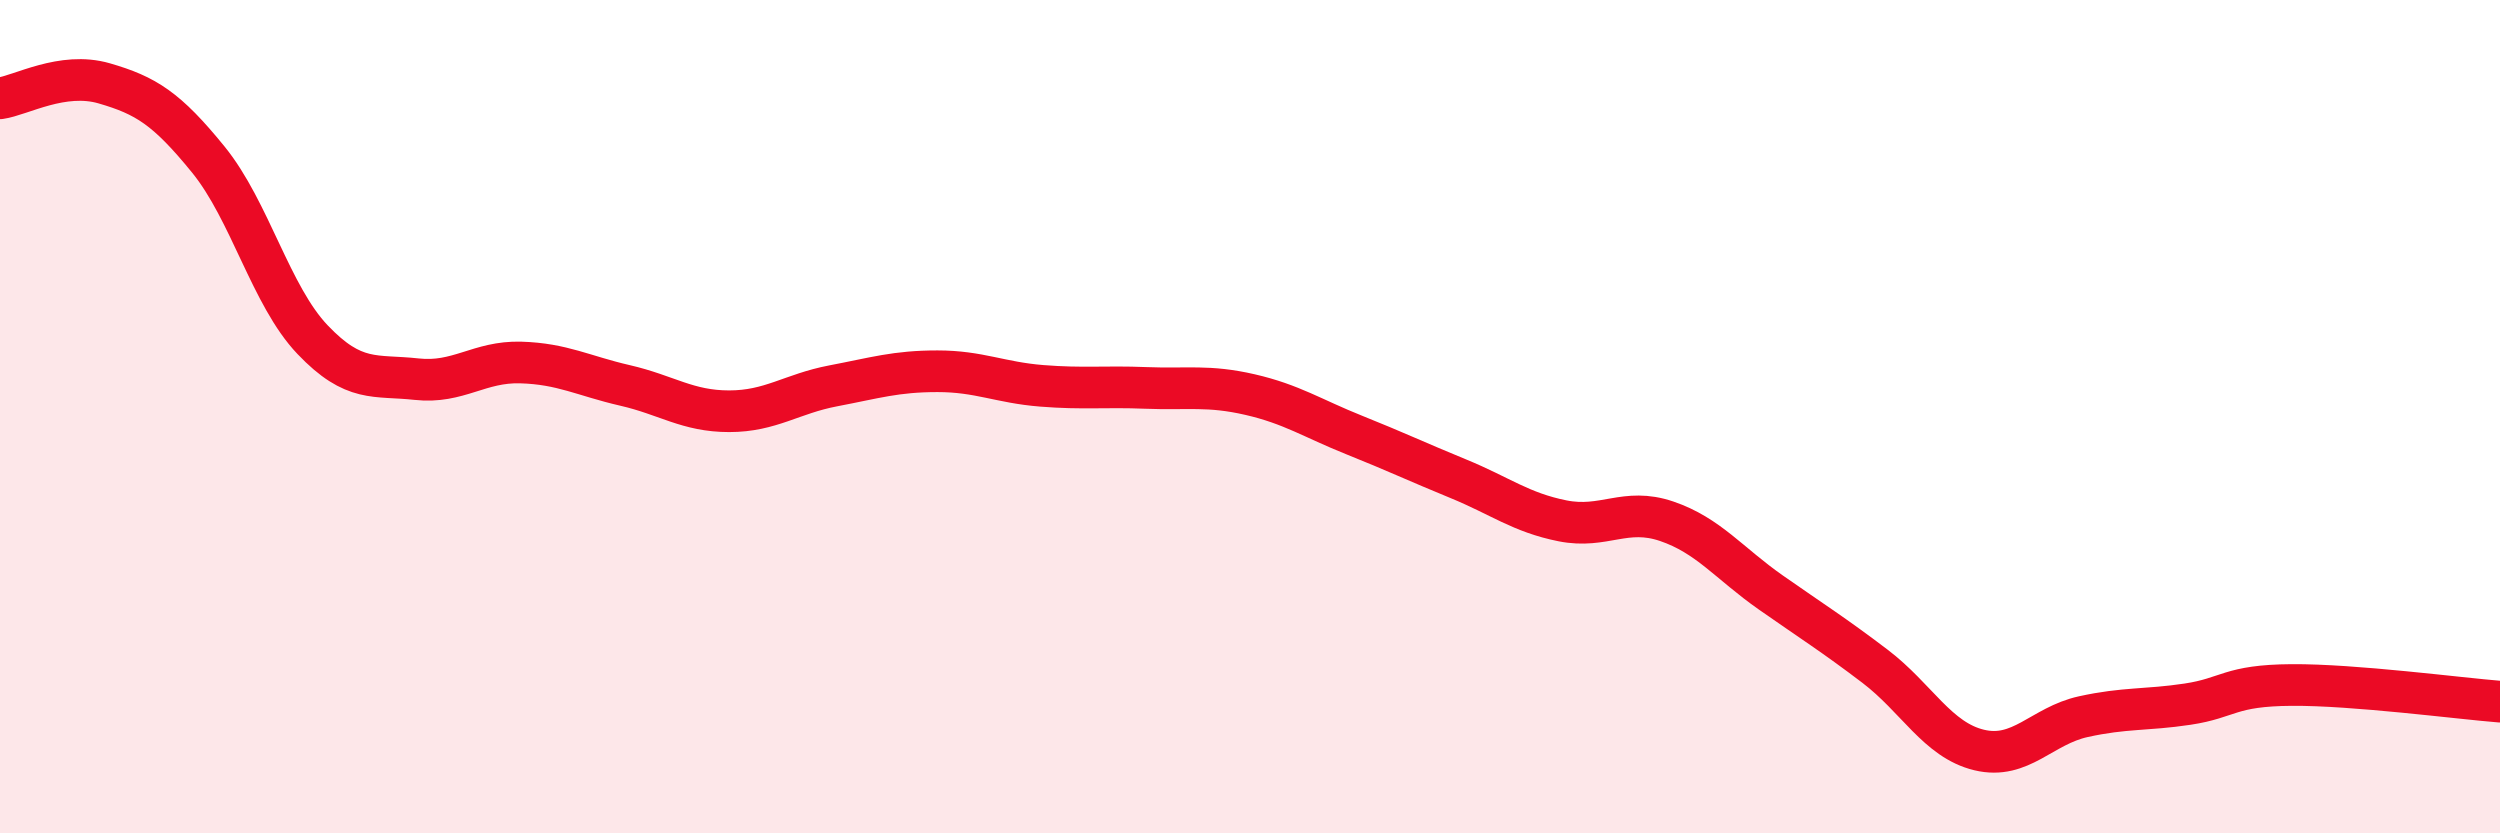
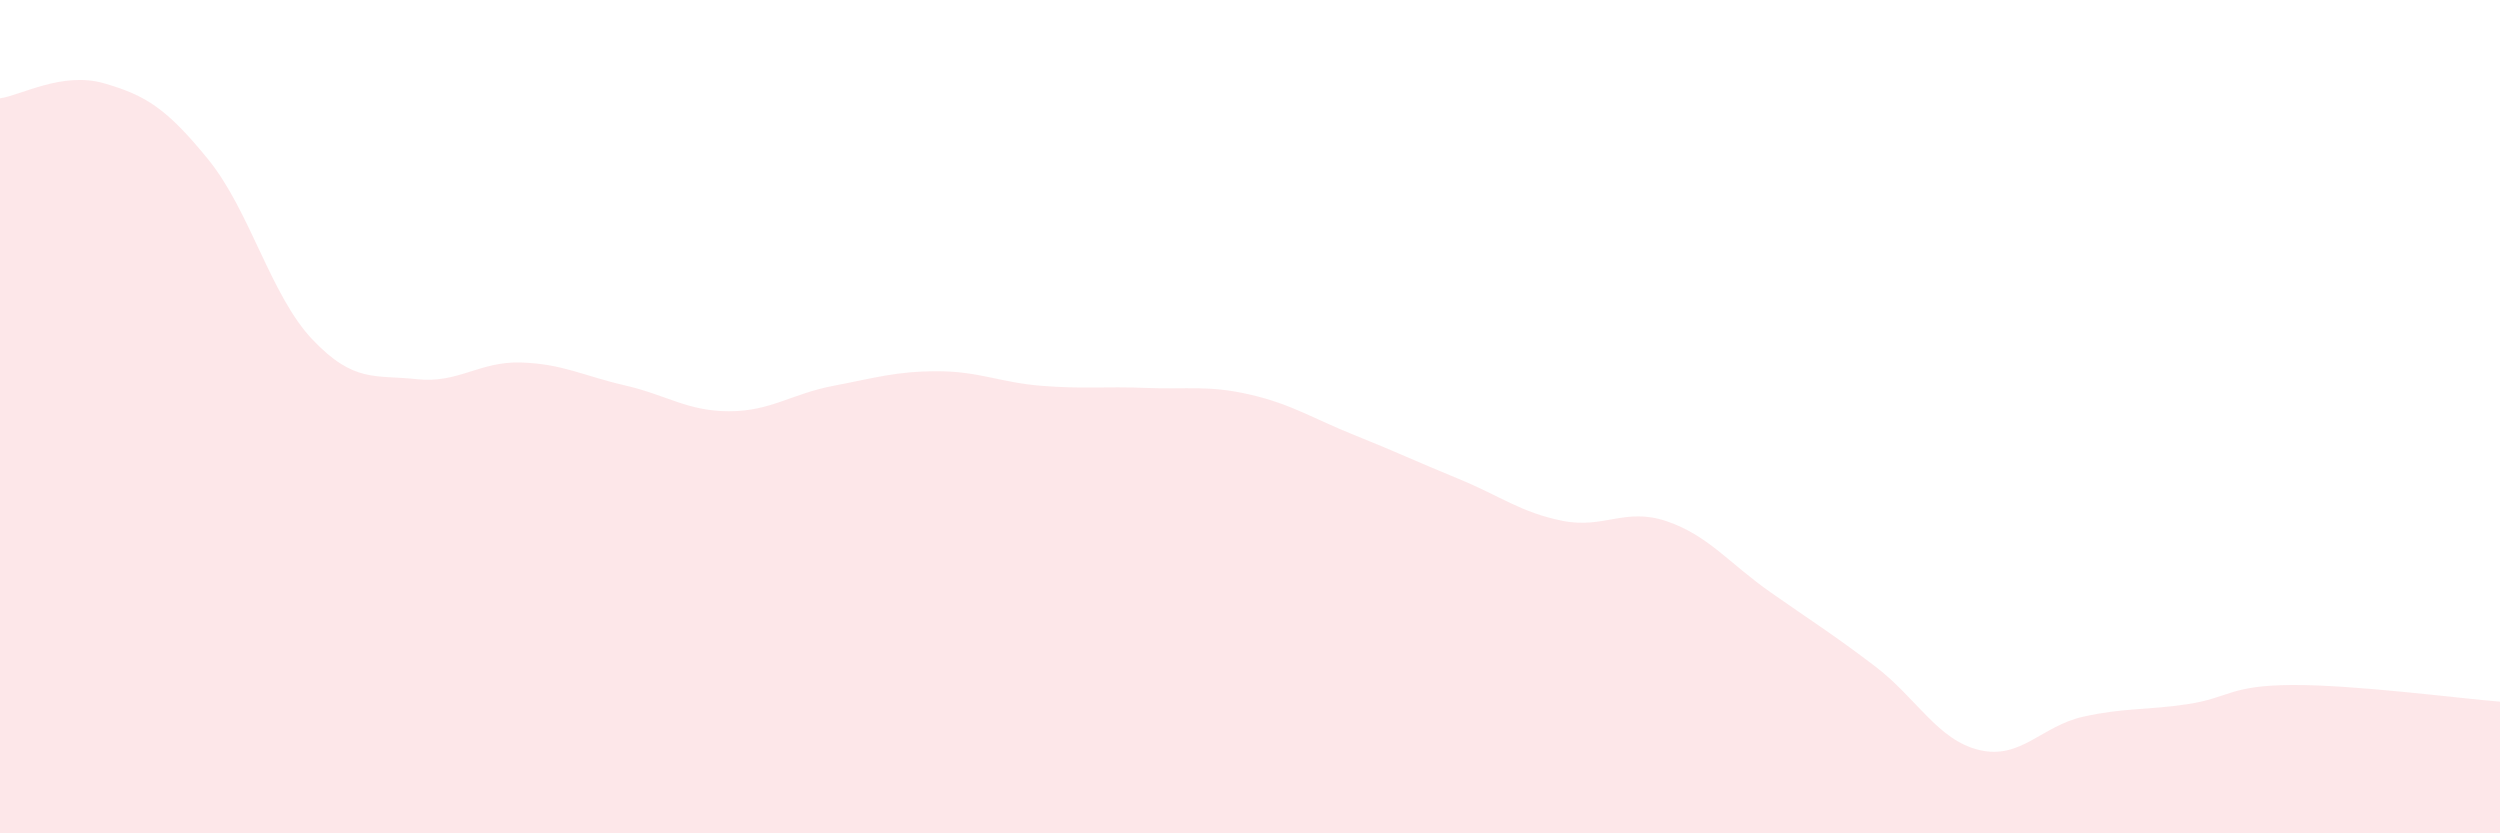
<svg xmlns="http://www.w3.org/2000/svg" width="60" height="20" viewBox="0 0 60 20">
  <path d="M 0,2.36 C 0.5,2.29 1.5,1.71 2.5,2 C 3.5,2.29 4,2.6 5,3.83 C 6,5.06 6.5,7.1 7.5,8.15 C 8.5,9.2 9,8.99 10,9.1 C 11,9.21 11.5,8.67 12.5,8.7 C 13.5,8.73 14,9.02 15,9.25 C 16,9.48 16.5,9.87 17.5,9.87 C 18.5,9.87 19,9.45 20,9.26 C 21,9.07 21.5,8.91 22.5,8.91 C 23.5,8.91 24,9.18 25,9.26 C 26,9.34 26.5,9.27 27.5,9.31 C 28.5,9.35 29,9.24 30,9.47 C 31,9.7 31.5,10.04 32.5,10.44 C 33.5,10.84 34,11.08 35,11.49 C 36,11.9 36.5,12.3 37.5,12.5 C 38.5,12.7 39,12.17 40,12.51 C 41,12.85 41.5,13.52 42.5,14.22 C 43.5,14.92 44,15.23 45,15.99 C 46,16.75 46.5,17.76 47.5,18 C 48.5,18.24 49,17.42 50,17.2 C 51,16.98 51.5,17.05 52.5,16.9 C 53.5,16.75 53.5,16.45 55,16.44 C 56.5,16.43 59,16.76 60,16.84L60 20L0 20Z" fill="#EB0A25" opacity="0.1" stroke-linecap="round" stroke-linejoin="round" />
-   <path d="M 0,2.36 C 0.5,2.29 1.5,1.71 2.5,2 C 3.5,2.29 4,2.6 5,3.83 C 6,5.06 6.5,7.1 7.5,8.15 C 8.5,9.2 9,8.99 10,9.1 C 11,9.21 11.5,8.67 12.5,8.7 C 13.5,8.73 14,9.02 15,9.25 C 16,9.48 16.5,9.87 17.5,9.87 C 18.5,9.87 19,9.45 20,9.26 C 21,9.07 21.5,8.91 22.5,8.91 C 23.5,8.91 24,9.18 25,9.26 C 26,9.34 26.5,9.27 27.5,9.31 C 28.5,9.35 29,9.24 30,9.47 C 31,9.7 31.5,10.04 32.5,10.44 C 33.5,10.84 34,11.08 35,11.49 C 36,11.9 36.5,12.3 37.5,12.5 C 38.5,12.7 39,12.17 40,12.51 C 41,12.85 41.5,13.52 42.5,14.22 C 43.5,14.92 44,15.23 45,15.99 C 46,16.75 46.5,17.76 47.5,18 C 48.5,18.24 49,17.42 50,17.2 C 51,16.98 51.5,17.05 52.5,16.9 C 53.5,16.75 53.5,16.45 55,16.44 C 56.5,16.43 59,16.76 60,16.84" stroke="#EB0A25" stroke-width="1" fill="none" stroke-linecap="round" stroke-linejoin="round" />
</svg>